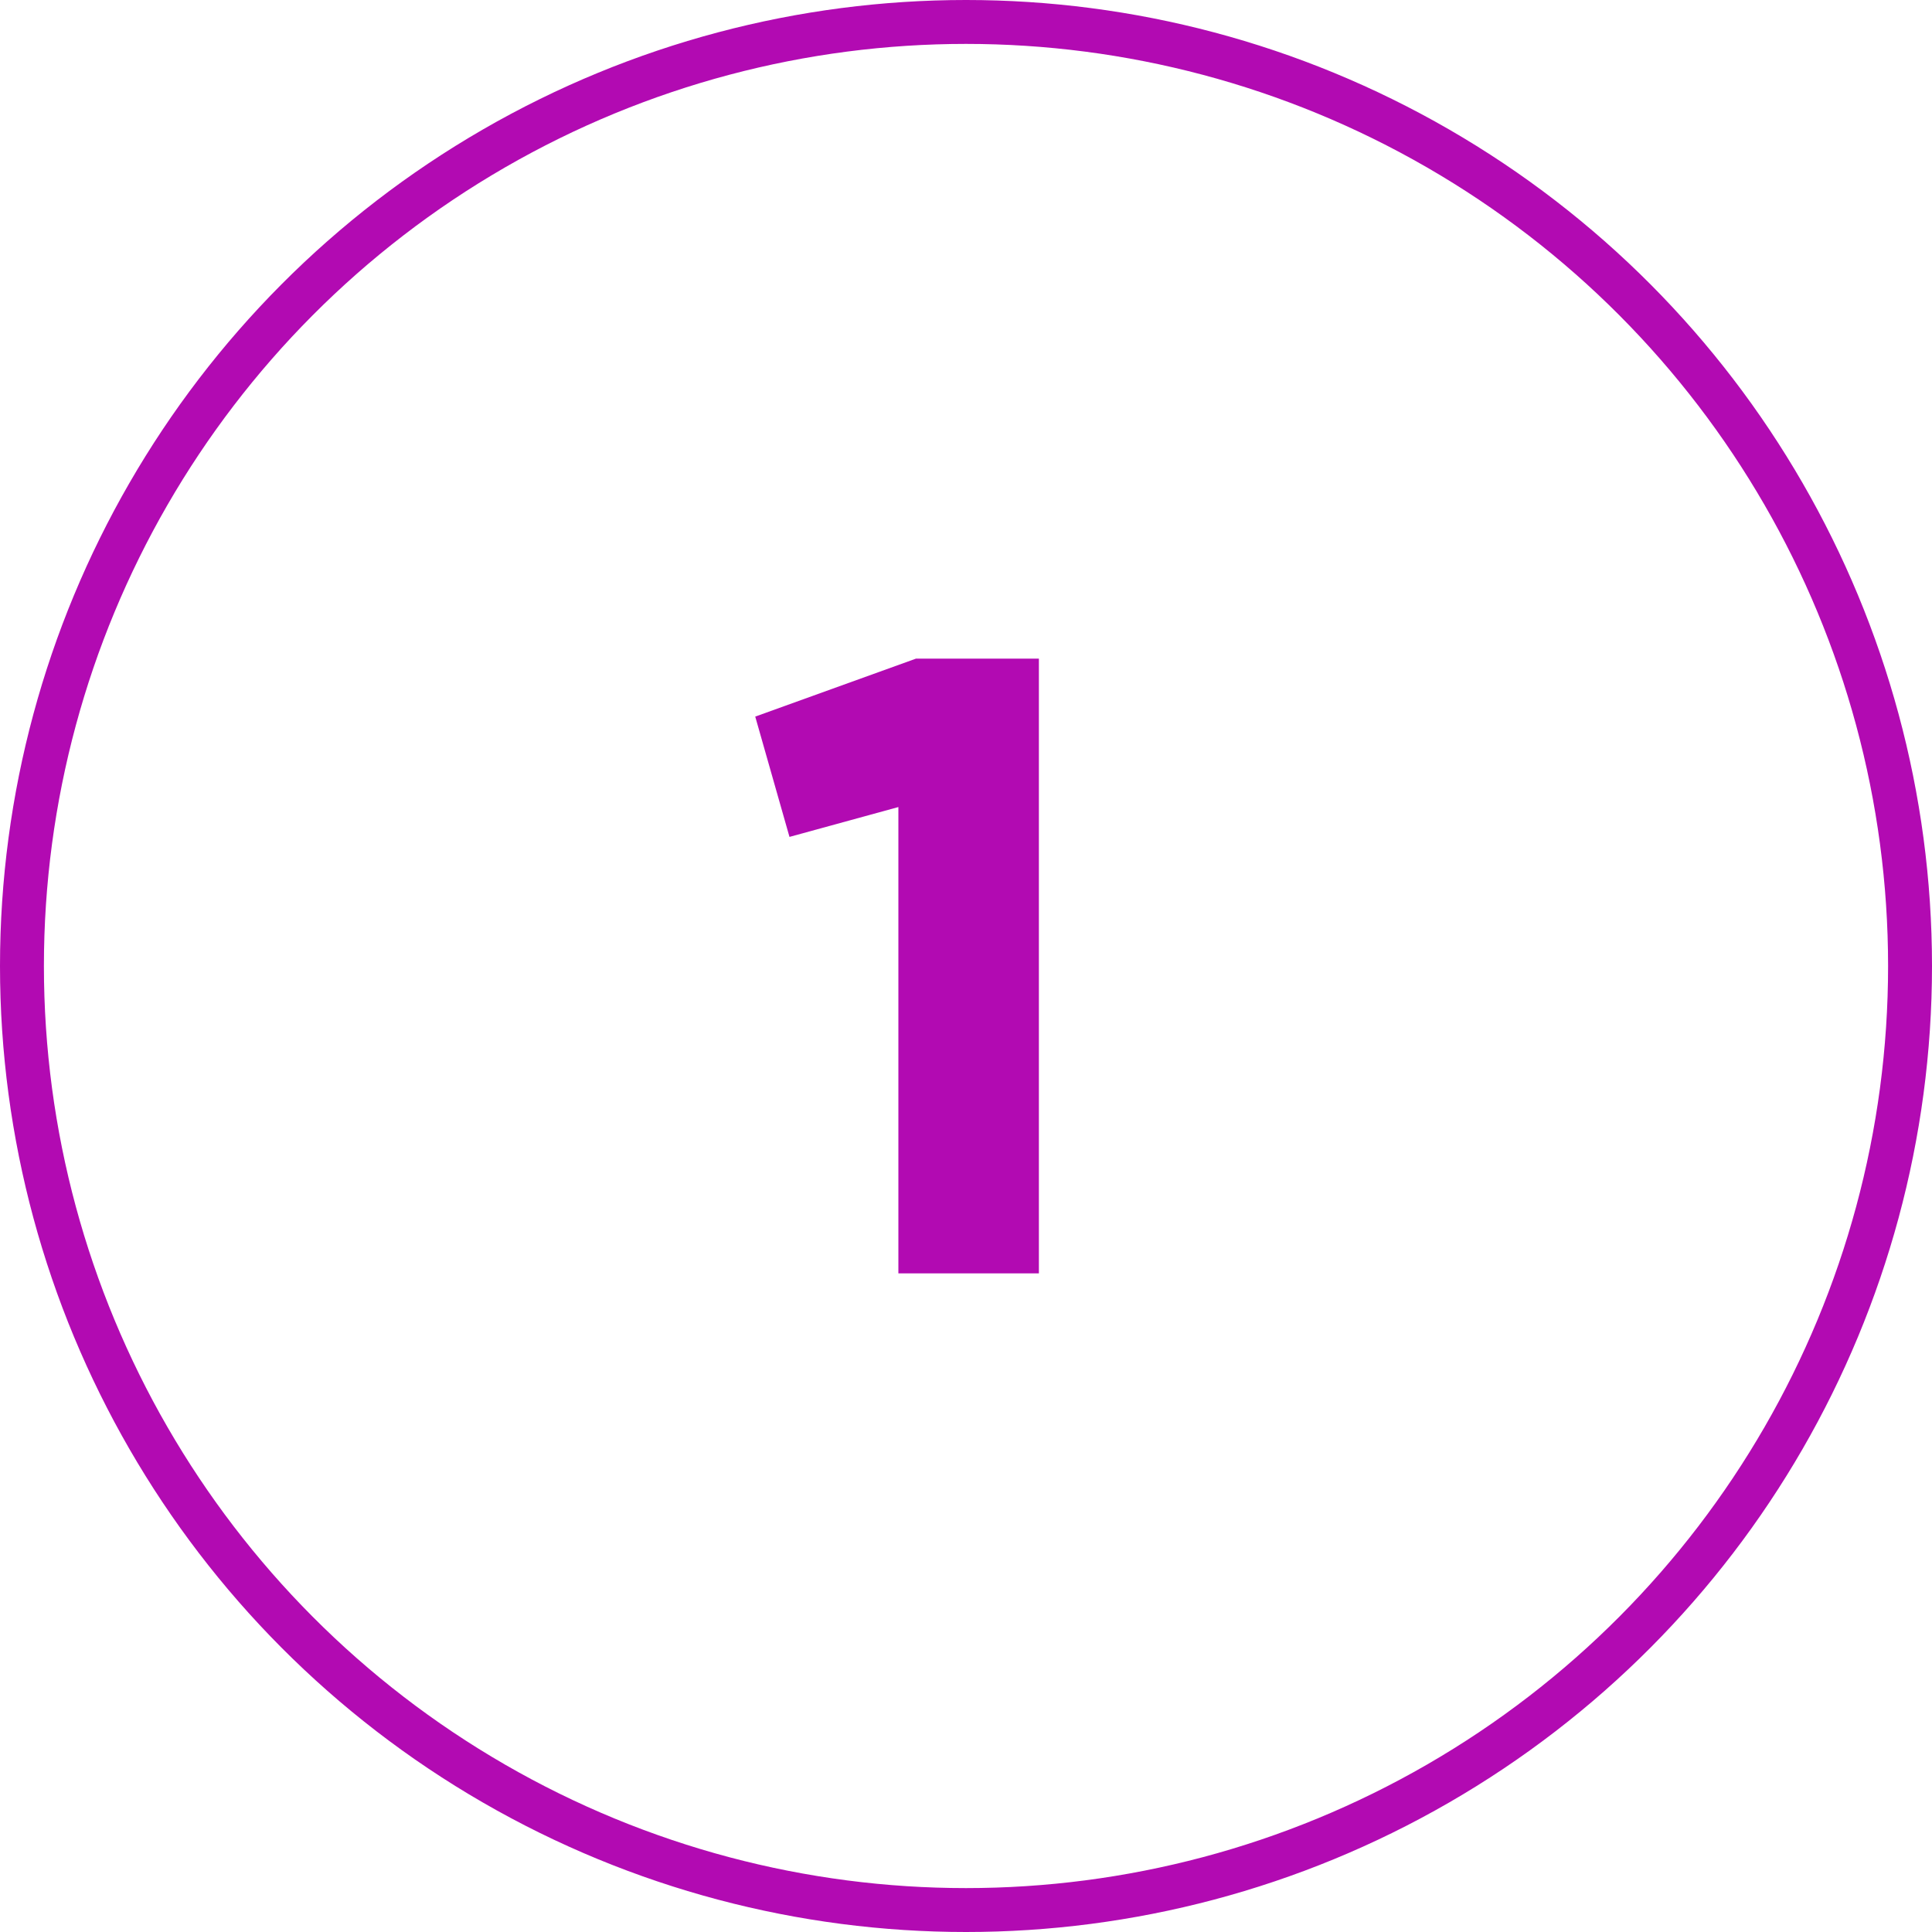
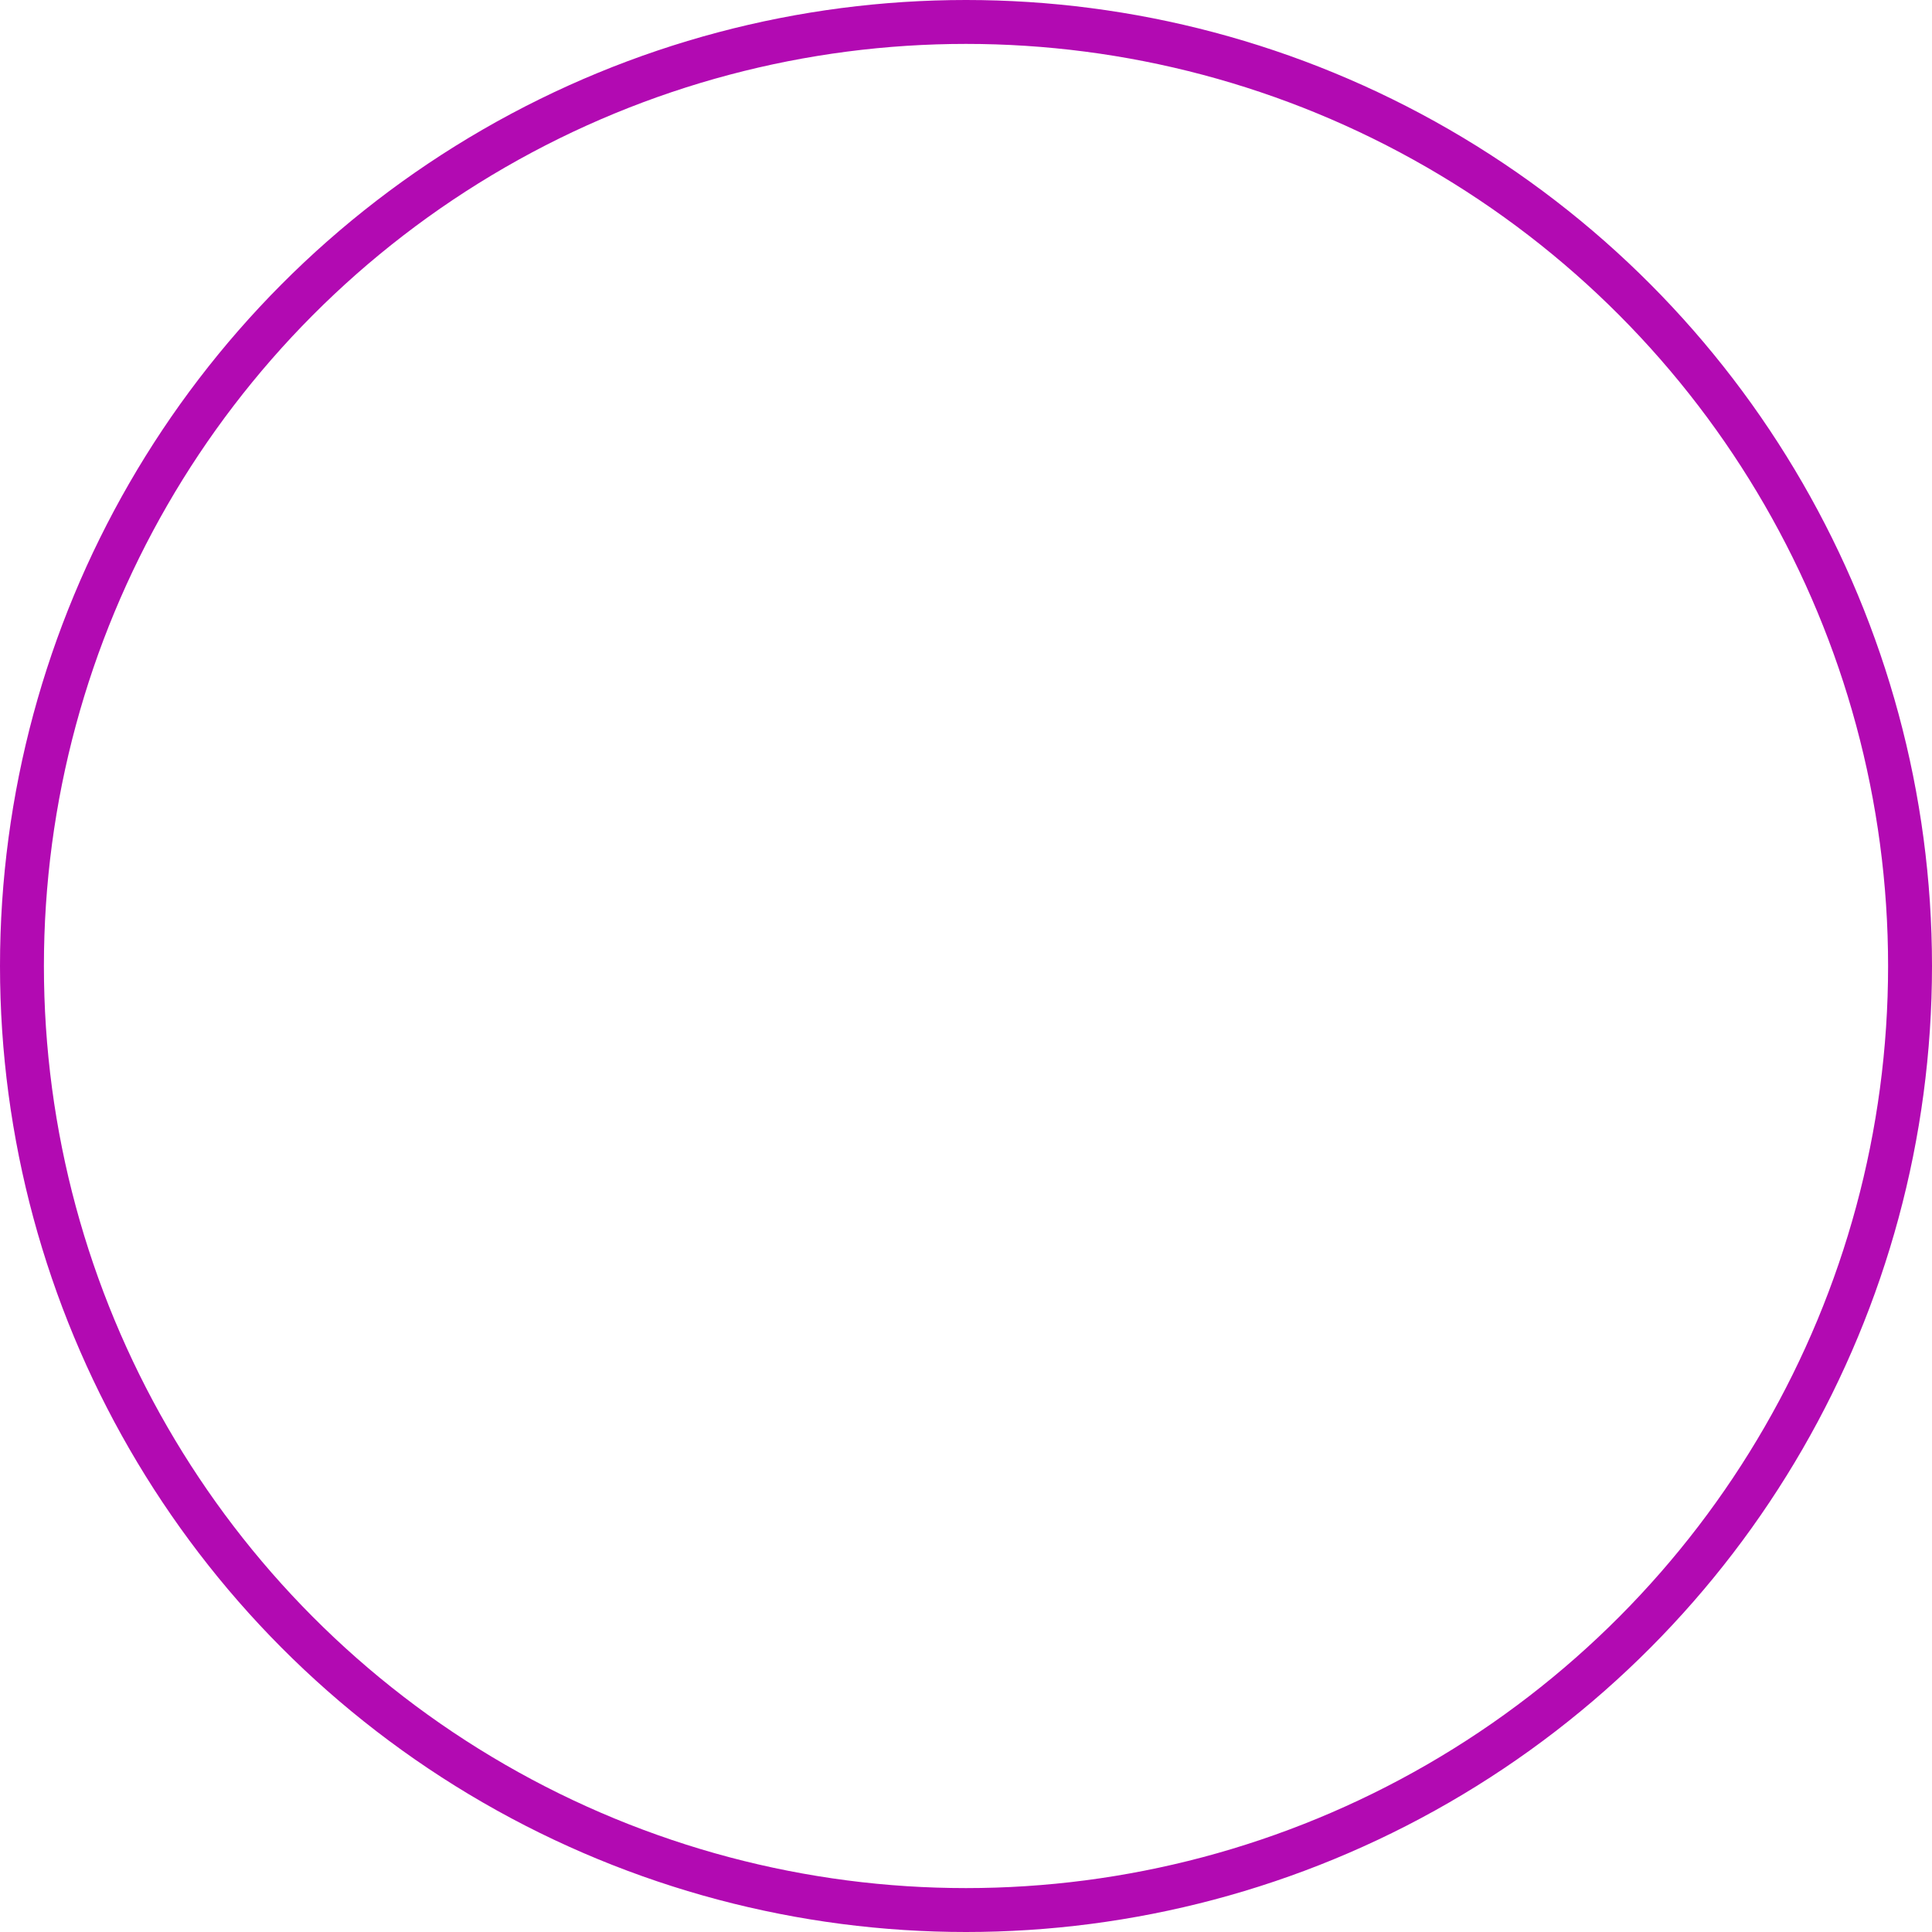
<svg xmlns="http://www.w3.org/2000/svg" width="44" height="44" viewBox="0 0 44 44" fill="none">
-   <path d="M17.2 16.32L17.98 19.06L20.46 18.38V29H23.66V15H20.86L17.2 16.32Z" fill="#B20AB2" />
  <circle cx="22" cy="22" r="21.5" stroke="#B20AB2" />
</svg>